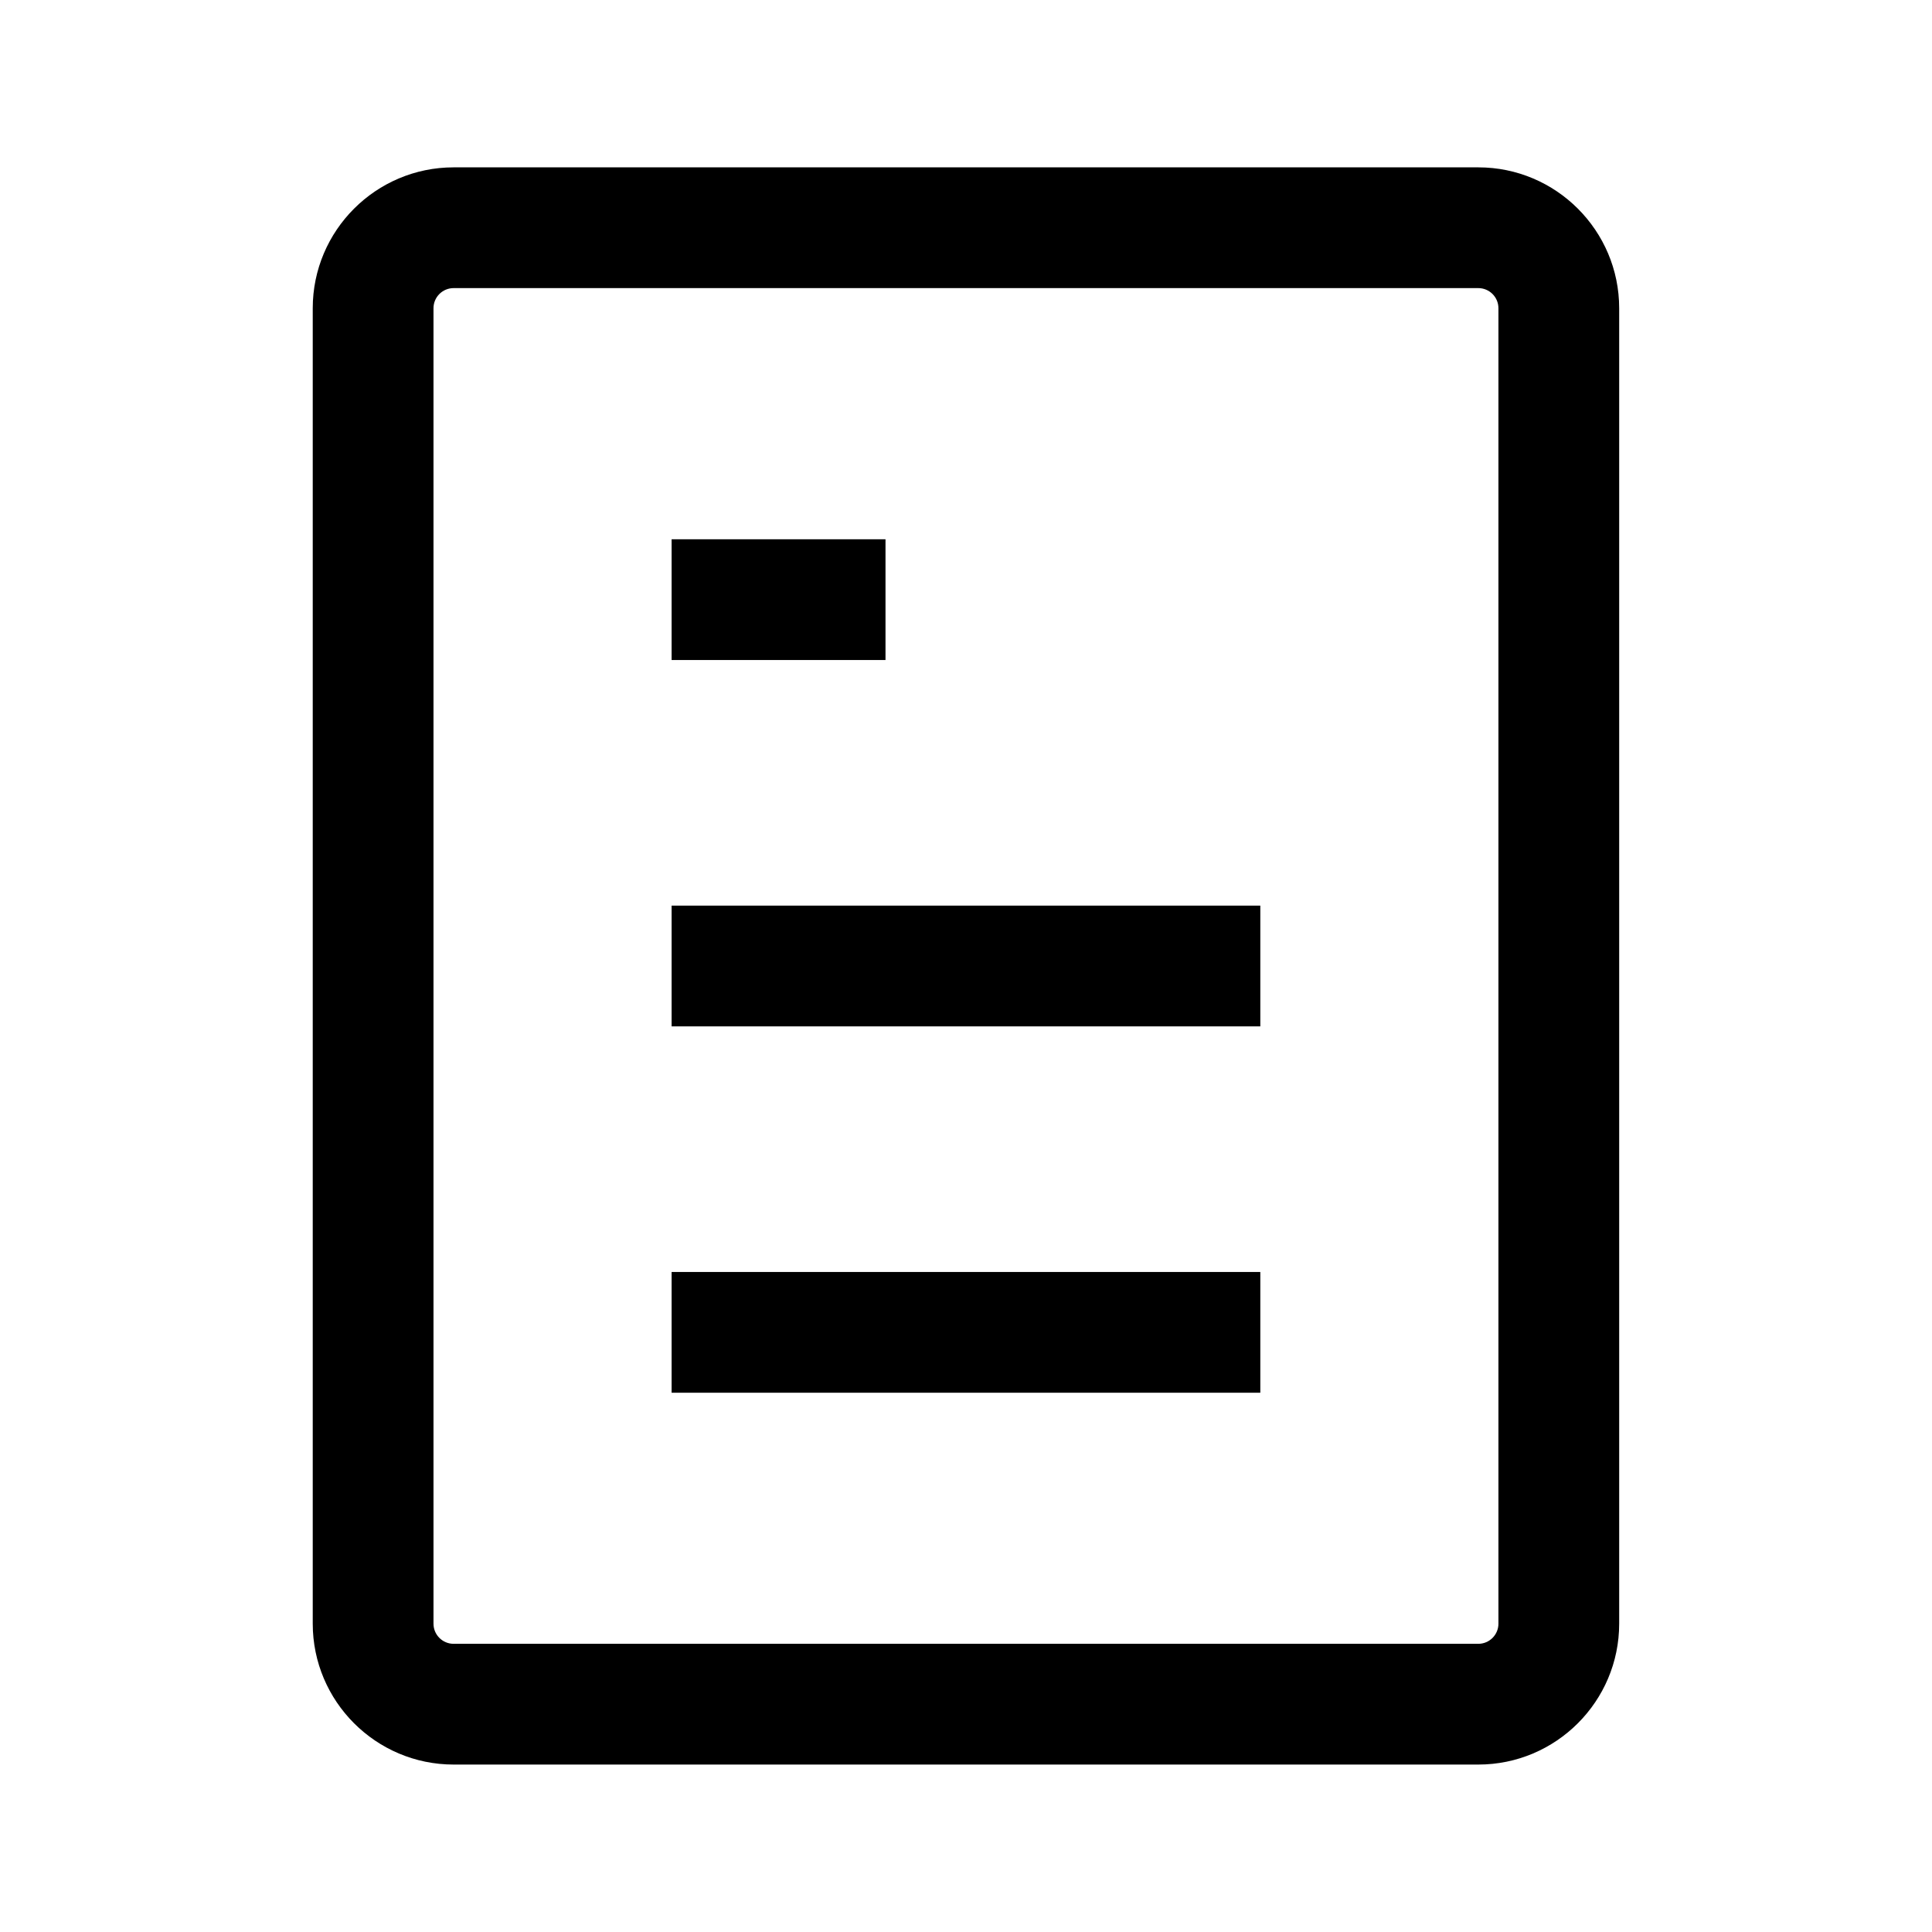
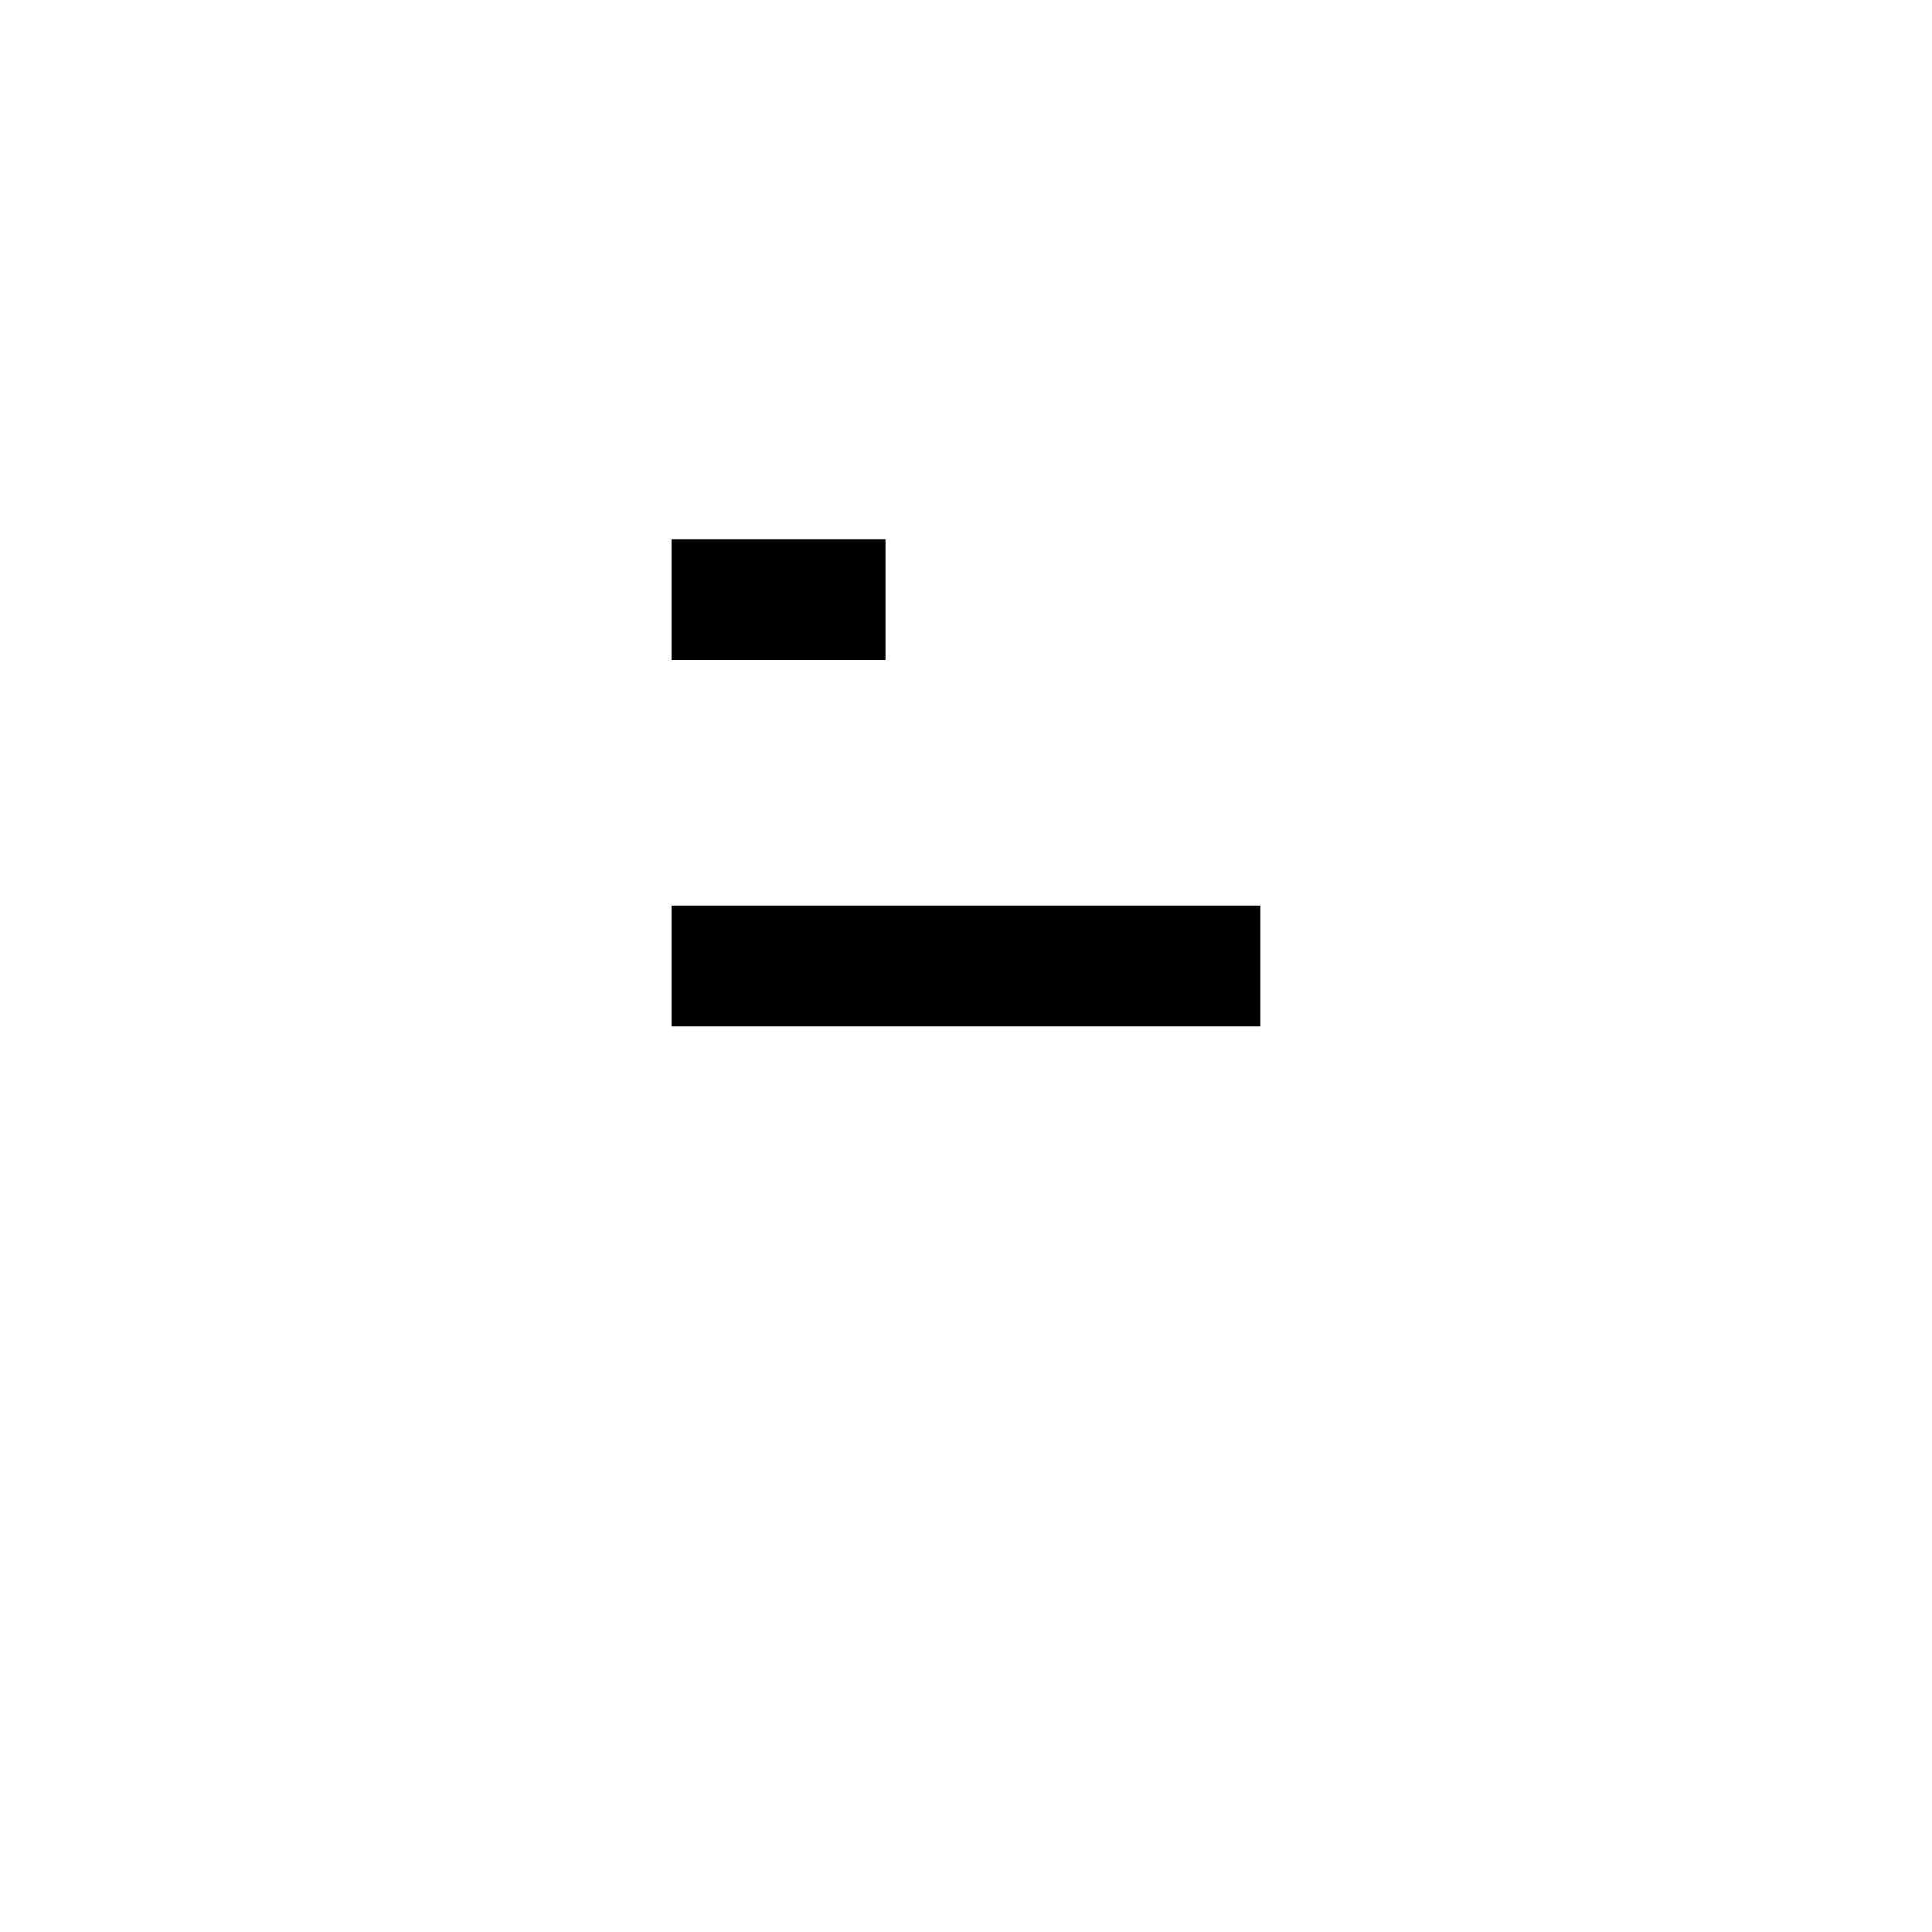
<svg xmlns="http://www.w3.org/2000/svg" viewBox="0 0 24 24">
-   <path d="m5.635 21.92h12.729c.965 0 1.75-.785 1.75-1.75v-16.341c0-.965-.785-1.75-1.75-1.75h-12.729c-.965 0-1.75.785-1.75 1.75v16.341c0 .965.785 1.75 1.75 1.75zm-.25-18.091c0-.138.112-.25.25-.25h12.729c.138 0 .25.112.25.25v16.341c0 .138-.112.25-.25.25h-12.729c-.138 0-.25-.112-.25-.25z" />
  <path d="m8.343 6.699h2.657v1.5h-2.657z" />
  <path d="m8.343 11.25h7.313v1.5h-7.313z" />
-   <path d="m8.343 15.801h7.313v1.5h-7.313z" />
</svg>